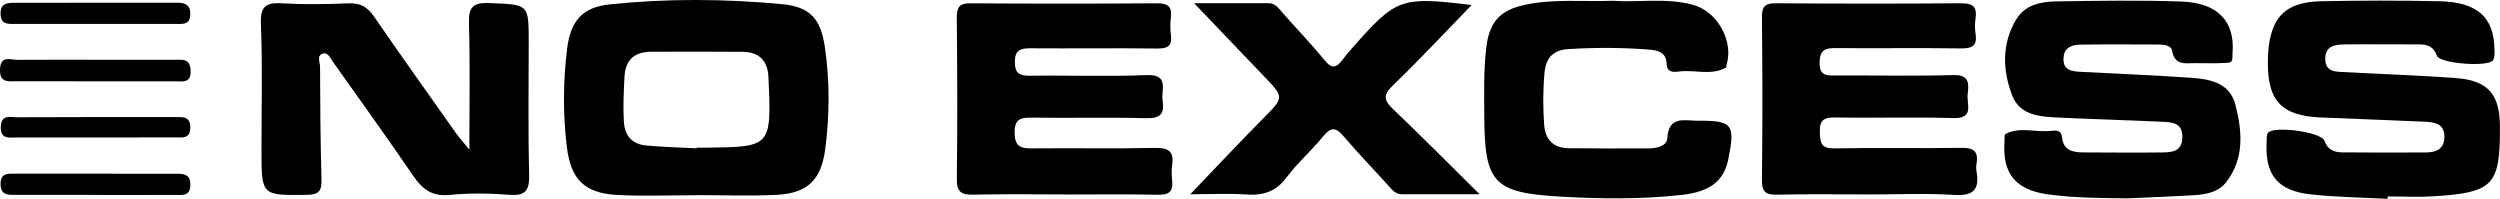
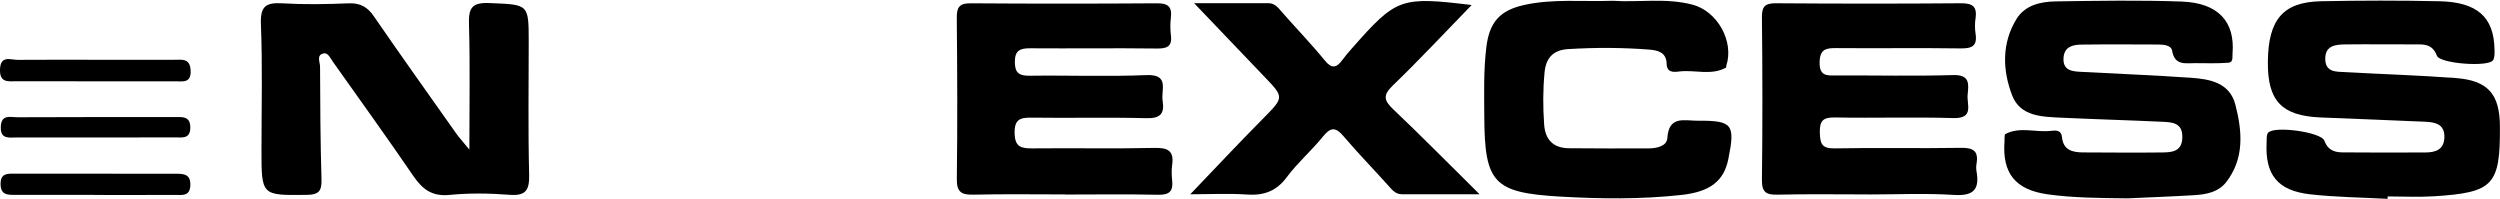
<svg xmlns="http://www.w3.org/2000/svg" id="Layer_2" viewBox="0 0 644.11 51.23">
  <g id="layer">
    <g>
      <path d="M120.93,38.53c0-11.73.2-21.96-.1-32.18-.12-4.15.58-5.76,5.28-5.56,10.11.43,10.11.12,10.11,10.14,0,11.32-.18,22.64.11,33.95.1,4-.72,5.65-5.07,5.31-5.13-.4-10.35-.47-15.46.03-4.49.44-6.96-1.45-9.32-4.9-6.74-9.88-13.76-19.58-20.67-29.35-.67-.94-1.27-2.46-2.46-2.2-1.88.4-.9,2.24-.89,3.38.03,9.65.09,19.3.37,28.95.08,2.9-.47,4.07-3.74,4.11-11.73.13-11.72.27-11.72-11.59,0-10.82.28-21.65-.15-32.44-.19-4.69,1.4-5.56,5.57-5.32,5.64.33,11.32.24,16.97,0,3.01-.13,4.88.89,6.57,3.35,6.97,10.13,14.11,20.13,21.2,30.17.75,1.05,1.63,2.01,3.41,4.18Z" />
-       <path d="M179.33,50.3c-6.81,0-13.65.3-20.44-.08-8.37-.46-11.83-4.09-12.84-12.33-1.03-8.46-.98-16.92.07-25.38.89-7.13,3.92-10.64,10.94-11.38,14.75-1.55,29.56-1.45,44.31-.07,7.31.68,10.08,3.69,11.16,11.11,1.27,8.76,1.23,17.58.07,26.35-1.03,7.77-4.56,11.26-12.35,11.67-6.96.36-13.95.08-20.93.08v.04ZM179.46,38.21c0-.05,0-.11,0-.16.83,0,1.66.01,2.49,0,16.66-.24,16.9-.05,16.02-18.32-.2-4.16-2.49-6.36-6.68-6.38-7.8-.04-15.6-.07-23.4-.02-4.25.03-6.75,1.83-7,6.53-.2,3.82-.38,7.6-.16,11.43.23,3.81,2.17,5.87,5.8,6.2,4.29.39,8.61.5,12.92.73Z" />
      <path d="M547.98,51.1c-6.84-.09-13.68-.09-20.45-1.04-8.32-1.16-11.69-5.47-11.08-13.63.05-.66-.08-1.73.24-1.9,3.72-1.96,7.74-.38,11.62-.81,1.28-.14,2.77-.32,2.96,1.66.33,3.3,2.68,3.87,5.38,3.89,6.83.03,13.66.09,20.48.01,2.55-.03,5.08-.26,5.14-3.91.06-3.72-2.56-3.87-5.06-3.99-8.65-.41-17.3-.64-25.95-1.05-5.01-.24-10.72-.26-12.83-5.73-2.5-6.47-2.74-13.44,1.11-19.71,2.2-3.58,6.21-4.47,10.09-4.53,10.82-.16,21.66-.35,32.47.04,9.4.34,13.77,5.17,13.1,13.33-.08.94.25,2.33-1.05,2.43-2.82.21-5.66.13-8.49.11-2.54-.02-5.38.72-6.03-3.24-.22-1.31-2.05-1.55-3.42-1.56-6.66-.02-13.32-.07-19.98.02-2.25.03-4.44.58-4.58,3.5-.15,3.09,2.07,3.39,4.34,3.51,9.47.51,18.95.88,28.41,1.53,4.93.33,10.06,1.25,11.53,6.93,1.78,6.86,2.38,13.91-2.41,20.02-1.96,2.5-5.06,3.11-8.1,3.3-5.82.35-11.64.56-17.46.83Z" />
      <path d="M615.17,51.23c-6.65-.36-13.32-.42-19.93-1.16-8.47-.95-11.69-5.07-11.26-13.4.04-.82-.08-1.83.34-2.42,1.38-1.92,13.75-.26,14.55,2.01.83,2.35,2.51,2.98,4.62,3,7.16.05,14.32.07,21.48.02,2.52-.02,4.69-.71,4.81-3.83.13-3.56-2.45-3.97-5.03-4.09-8.98-.42-17.96-.71-26.94-1.1-10.01-.44-13.62-4.32-13.51-14.41.12-10.86,3.92-15.33,13.74-15.53,10.15-.2,20.32-.22,30.47,0,9.75.22,14,4.09,14.18,12.31.02.97.1,2.14-.37,2.88-1.15,1.83-13.71.9-14.46-1.14-.86-2.34-2.38-2.94-4.57-2.93-6.33.02-12.65-.07-18.98,0-2.55.03-5.3.26-5.22,3.83.08,3.4,2.83,3.19,5.11,3.31,9.47.53,18.96.82,28.41,1.52,8.41.62,11.44,4.12,11.48,12.48.08,15.12-1.66,17.03-16.96,17.99-3.98.25-7.98.04-11.97.04,0,.2,0,.41-.01.61Z" />
      <path d="M274.39,50.09c-7.83,0-15.66-.12-23.49.06-3.08.07-4.43-.53-4.38-4.03.18-13.82.12-27.65-.01-41.47-.03-2.72.61-3.83,3.56-3.8,15.99.12,31.99.11,47.98,0,2.83-.02,3.96.83,3.62,3.68-.17,1.48-.19,3.02,0,4.49.4,3.04-1.04,3.52-3.74,3.48-10.83-.14-21.66.02-32.49-.06-2.6-.02-3.98.53-3.97,3.54,0,2.92,1.21,3.56,3.87,3.53,9.99-.13,20,.26,29.98-.16,6.09-.26,3.77,3.79,4.22,6.58.55,3.36-.57,4.62-4.22,4.52-9.82-.26-19.66,0-29.49-.14-2.99-.04-4.48.41-4.42,3.99.06,3.64,1.76,3.95,4.65,3.93,10.49-.11,20.99.11,31.49-.12,3.45-.07,4.95.82,4.45,4.38-.18,1.31-.14,2.67,0,3.99.31,2.8-.73,3.77-3.63,3.7-7.99-.18-15.99-.06-23.99-.06Z" />
      <path d="M481.48,50.09c-7.82,0-15.65-.12-23.46.06-2.92.07-4.1-.54-4.07-3.78.17-13.97.15-27.95,0-41.93-.03-2.89.9-3.62,3.68-3.6,15.81.12,31.62.13,47.43,0,2.97-.03,4.39.66,3.93,3.85-.19,1.3-.2,2.68,0,3.98.5,3.23-.96,3.85-3.92,3.8-10.65-.16-21.3.02-31.95-.08-2.72-.03-4.24.29-4.31,3.65-.07,3.71,2.01,3.41,4.44,3.4,9.99-.04,19.98.2,29.95-.1,4.36-.13,4.04,2.32,3.75,5.02-.27,2.52,1.78,6.23-3.72,6.06-10.14-.31-20.3.04-30.45-.16-3.12-.06-3.99.87-3.91,3.92.07,2.83.5,4.12,3.82,4.05,10.81-.22,21.64.05,32.45-.14,3.22-.06,4.66.75,4.1,4.08-.11.65-.12,1.35,0,1.99.83,4.69-.81,6.38-5.8,6.06-7.29-.47-14.64-.12-21.96-.12Z" />
      <path d="M415.58.2c6.53.47,13.56-.81,20.45.99,6.47,1.69,10.8,9.5,8.74,15.74-.05.15.02.43-.06.48-3.87,2.14-8.07.5-12.09,1.01-1.48.19-3.17.29-3.22-1.99-.07-2.95-2.24-3.47-4.45-3.65-6.98-.55-13.97-.56-20.96-.13-3.77.23-5.68,2.23-6.04,5.97-.43,4.49-.43,8.97-.11,13.46.28,3.98,2.42,6.08,6.41,6.11,6.82.06,13.65.07,20.47.04,2.08,0,4.73-.55,4.86-2.66.37-5.86,4.42-4.45,7.77-4.47,9.02-.06,9.77.9,7.94,9.9-1.14,5.61-4.66,8.41-12.03,9.22-10.45,1.15-20.95,1.03-31.42.42-17.01-1-19.33-3.52-19.42-20.56-.03-5.99-.2-11.98.53-17.95.79-6.41,3.46-9.47,9.79-10.86,7.41-1.63,14.93-.8,22.83-1.07Z" />
      <path d="M306.68,50.04c6.41-6.69,12.42-13.11,18.61-19.36,5.58-5.64,5.65-5.54.33-11.07-5.75-5.98-11.46-11.99-17.96-18.79,7.02,0,13.09,0,19.15,0,1.71,0,2.57,1.25,3.57,2.4,3.62,4.13,7.45,8.07,10.91,12.32,1.86,2.28,3.05,1.94,4.56-.09.79-1.07,1.65-2.09,2.54-3.08,11.4-12.91,12.45-13.29,30.77-11.08-6.88,7.07-13.41,14.09-20.3,20.72-2.63,2.54-2.3,3.87.13,6.18,7.2,6.83,14.16,13.9,22.21,21.85-7.6,0-13.82.01-20.04,0-1.69,0-2.59-1.25-3.61-2.38-3.78-4.21-7.74-8.26-11.4-12.57-2.05-2.42-3.34-2.35-5.32.11-2.92,3.62-6.53,6.71-9.29,10.43-2.7,3.64-5.9,4.78-10.25,4.49-4.77-.33-9.58-.07-14.61-.07Z" />
      <path d="M24.52,15.4c6.81,0,13.61-.01,20.42,0,1.96,0,4.01-.45,4.17,2.72.18,3.36-2.02,2.83-3.93,2.83-13.61.02-27.22-.01-40.83-.02-2.14,0-4.44.51-4.35-3,.1-3.77,2.69-2.5,4.6-2.51,6.64-.05,13.28-.02,19.92-.02Z" />
      <path d="M24.22,50.21c-6.8,0-13.61,0-20.41,0-1.94,0-3.63-.01-3.66-2.76-.03-2.8,1.69-2.72,3.61-2.71,13.77.02,27.55.02,41.32.02,2.1,0,4.08-.03,3.96,3.01-.12,2.87-2.15,2.45-3.92,2.45-6.97.03-13.94.01-20.91.01v-.03Z" />
-       <path d="M24.56,6.17c-7,0-13.99-.01-20.99,0-1.75,0-3.29.01-3.42-2.46C.01,1,1.63.72,3.62.72c13.99,0,27.98,0,41.97-.02,2.14,0,3.51.54,3.43,3.09-.08,2.55-1.79,2.38-3.47,2.38-6.99,0-13.99,0-20.98,0Z" />
      <path d="M24.7,35.42c-6.81,0-13.62.02-20.43,0-1.92,0-4.19.51-4.07-2.75.12-3.32,2.55-2.45,4.34-2.46,13.46-.06,26.91-.05,40.37-.05,1.97,0,4.18-.35,4.12,2.79-.05,2.91-2.13,2.44-3.89,2.45-6.81.03-13.62.01-20.43.02Z" />
    </g>
  </g>
</svg>